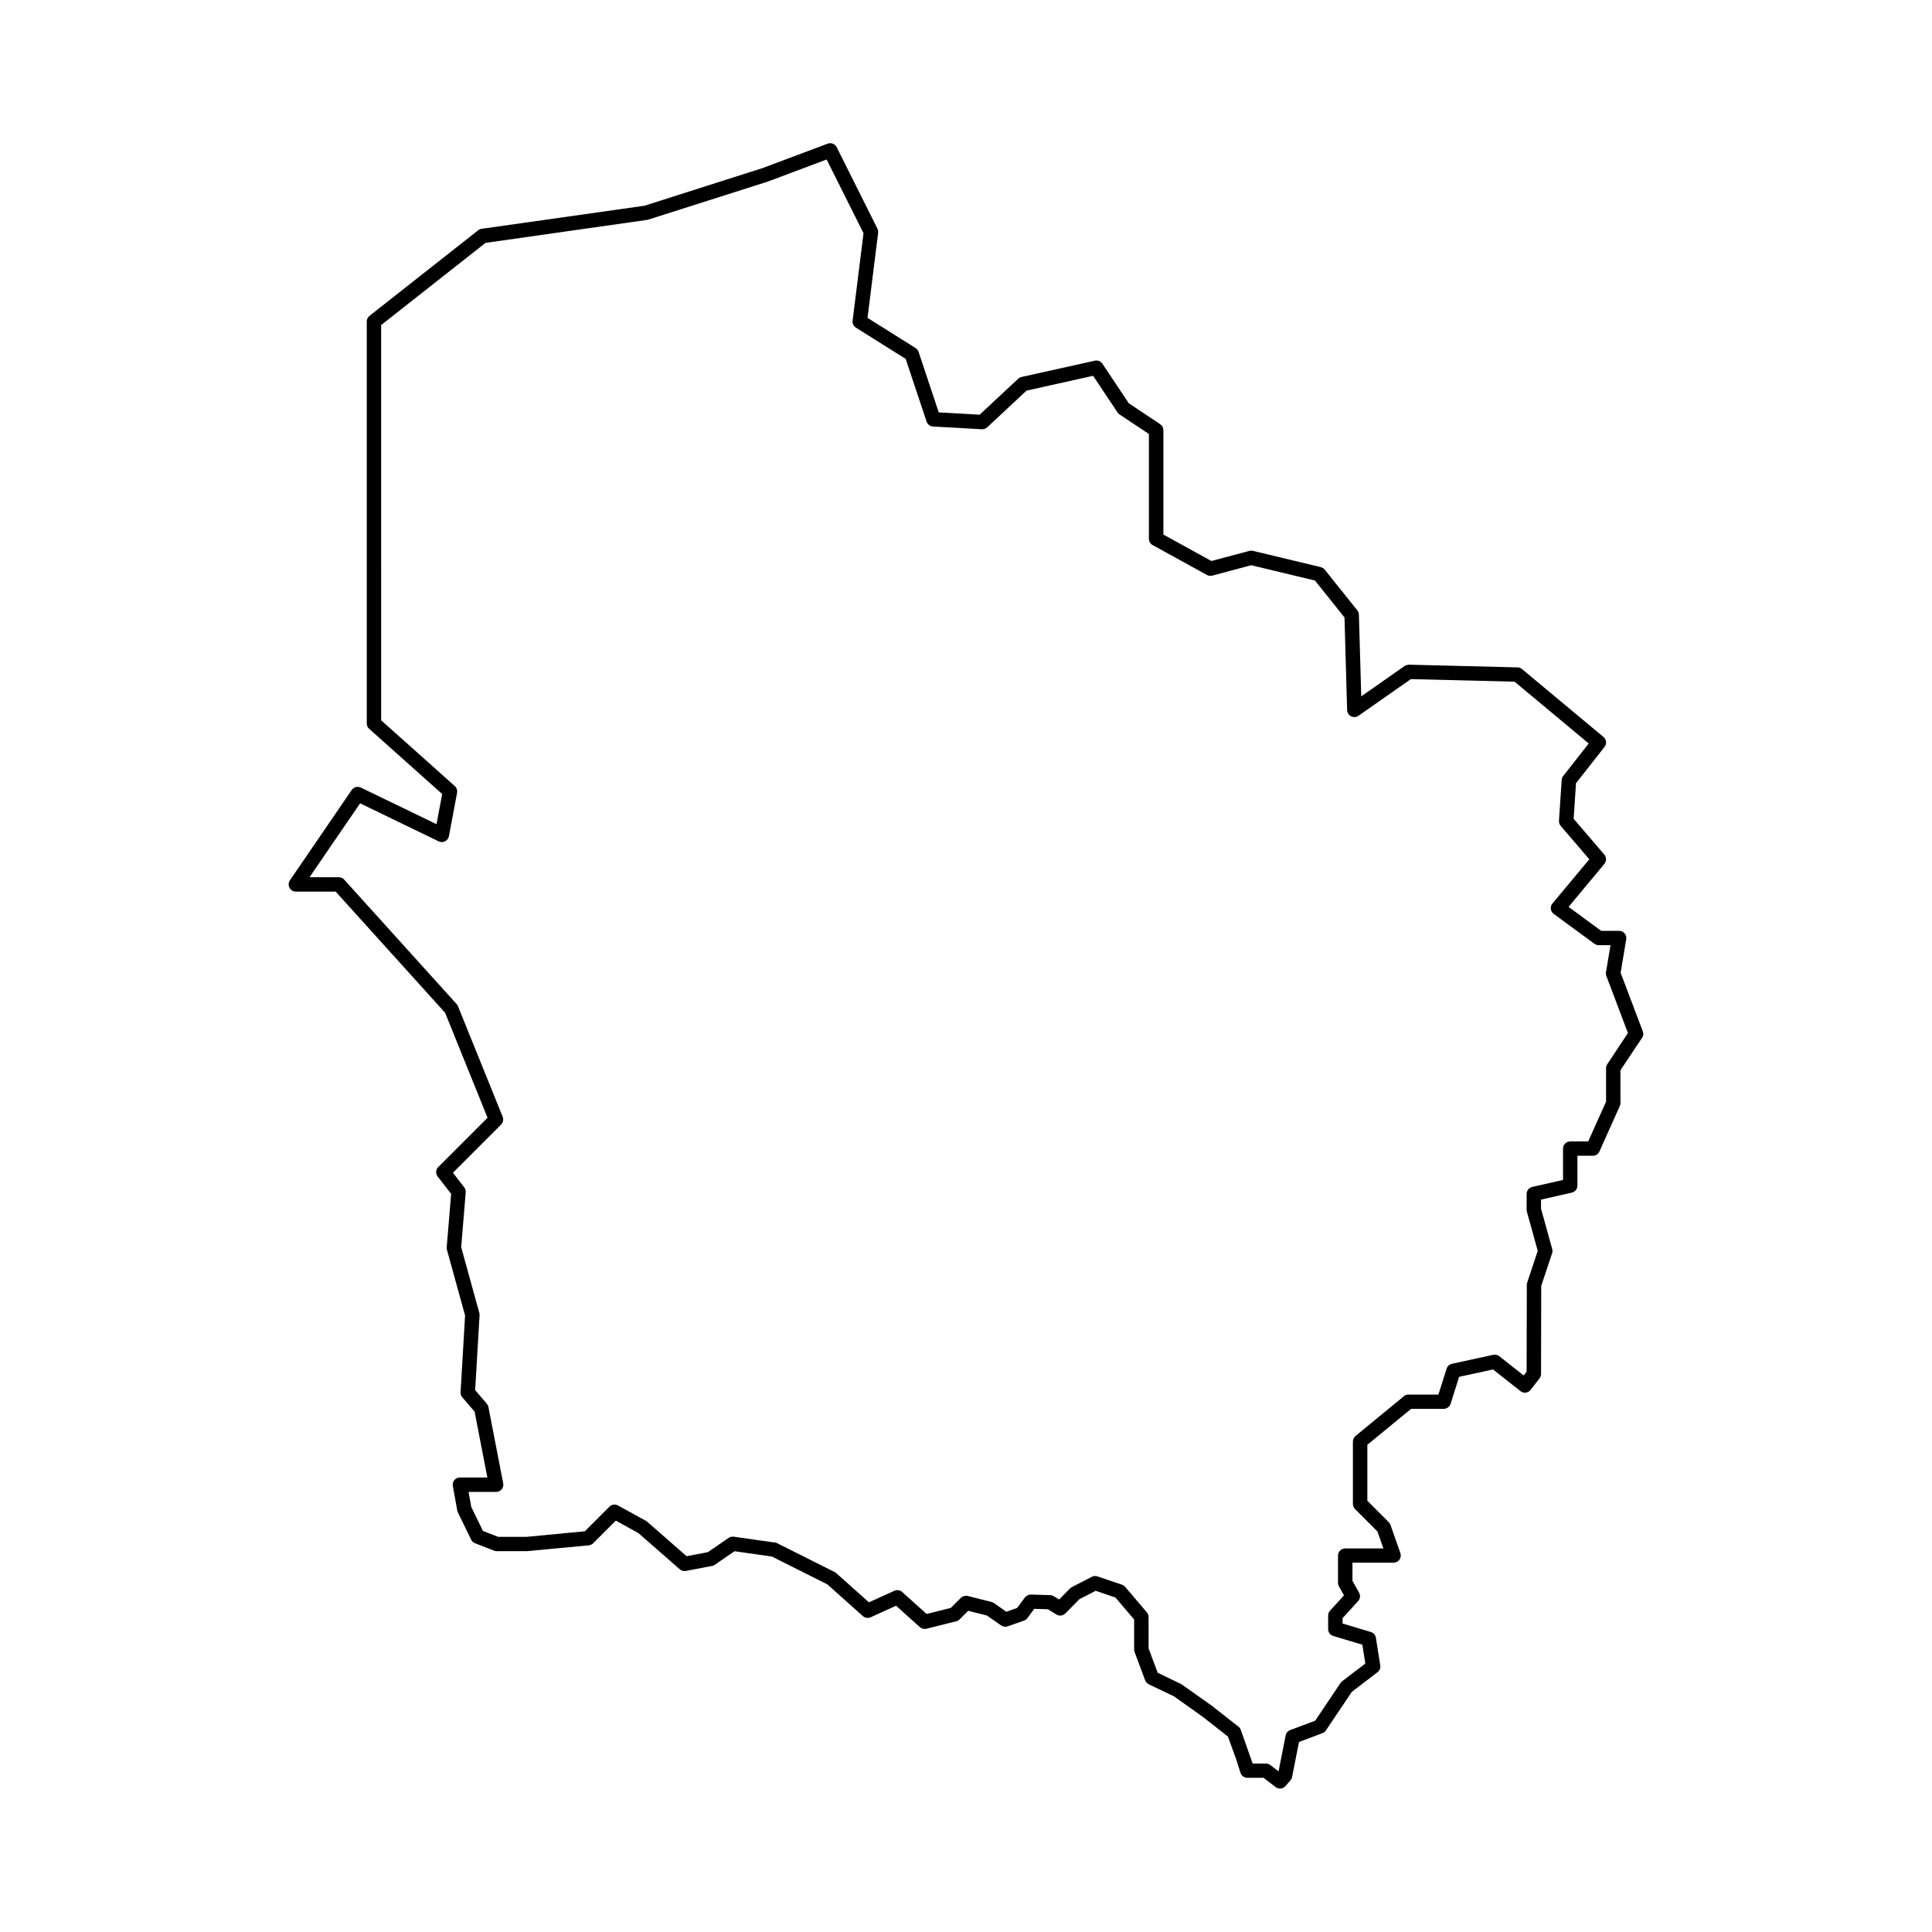
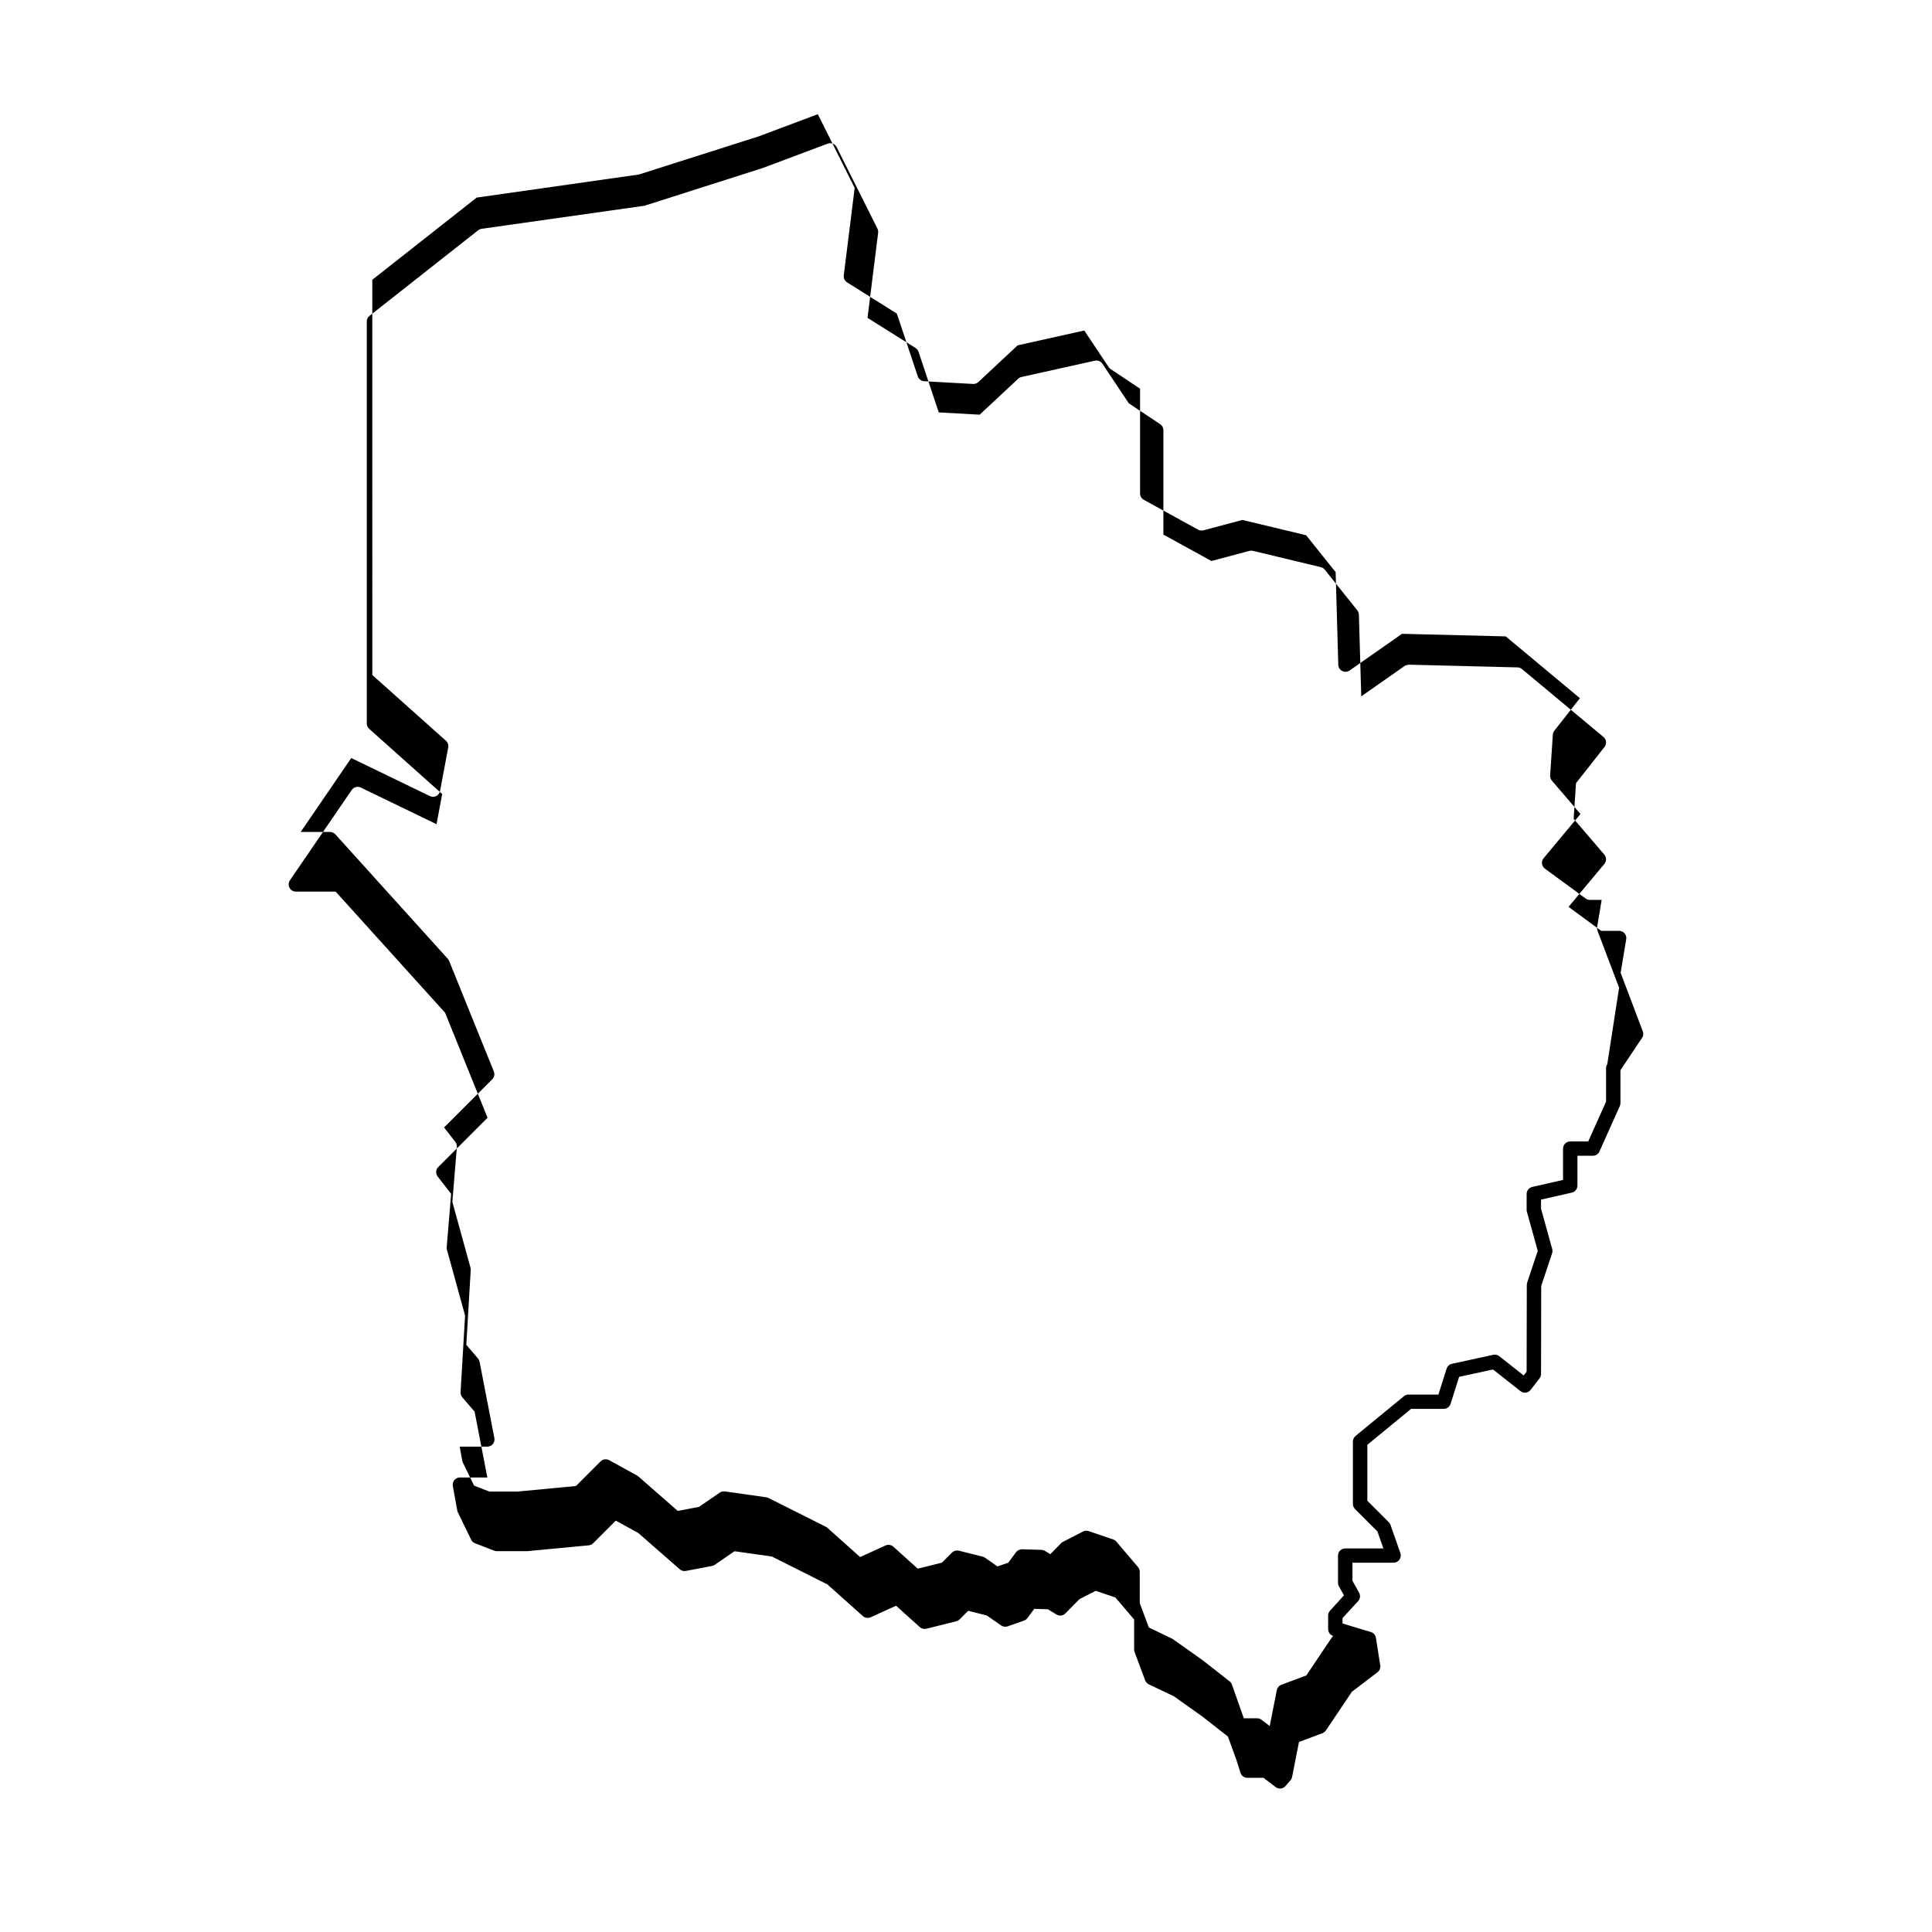
<svg xmlns="http://www.w3.org/2000/svg" fill="#000000" width="800px" height="800px" version="1.1" viewBox="144 144 512 512">
-   <path d="m579.37 417.35-5.883-15.547 1.48-8.898c0.098-0.555-0.066-1.117-0.422-1.547-0.367-0.43-0.898-0.676-1.461-0.676h-4.746l-8.656-6.348 9.492-11.391c0.598-0.715 0.59-1.758-0.016-2.469l-8.125-9.488 0.625-9.43 7.559-9.613c0.641-0.812 0.516-1.984-0.281-2.644l-21.594-17.992c-0.332-0.277-0.746-0.434-1.176-0.441l-28.789-0.719c-0.422 0.051-0.816 0.109-1.145 0.348l-11.488 8.047-0.621-21.648c-0.012-0.414-0.16-0.816-0.418-1.137l-8.637-10.797c-0.266-0.332-0.637-0.562-1.043-0.664l-17.992-4.316c-0.316-0.074-0.641-0.07-0.941 0.012l-10.051 2.68-12.73-7.004v-27.66c0-0.641-0.324-1.234-0.852-1.594l-8.324-5.543-6.984-10.48c-0.438-0.656-1.234-0.988-2.004-0.805l-19.434 4.316c-0.332 0.074-0.641 0.238-0.887 0.469l-10.207 9.523-10.844-0.605-5.344-16.043c-0.141-0.418-0.422-0.781-0.801-1.02l-12.73-7.992 2.816-22.547c0.051-0.371-0.02-0.754-0.188-1.09l-10.801-21.594c-0.434-0.875-1.461-1.273-2.383-0.934l-17.18 6.445-31.355 10.004-43.18 6.117c-0.332 0.051-0.648 0.18-0.918 0.395l-28.789 22.672c-0.457 0.363-0.727 0.918-0.727 1.5v106.52c0 0.543 0.23 1.062 0.641 1.426l19.348 17.277-1.5 7.992-20.062-9.703c-0.855-0.406-1.867-0.141-2.414 0.641l-16.379 23.941c-0.398 0.586-0.438 1.344-0.109 1.969 0.332 0.625 0.984 1.02 1.691 1.02h10.539l29.008 32.109 11.246 27.82-13.059 13.055c-0.684 0.68-0.75 1.762-0.156 2.523l3.566 4.594-1.176 14.137c-0.02 0.223 0 0.449 0.059 0.664l4.812 17.441-1.195 20.309c-0.031 0.492 0.137 0.984 0.453 1.355l3.269 3.812 3.375 17.441h-7.269c-0.57 0-1.102 0.25-1.465 0.684-0.363 0.434-0.516 1.008-0.414 1.562l1.168 6.484c0.031 0.172 0.086 0.336 0.16 0.5l3.531 7.269c0.211 0.434 0.578 0.77 1.031 0.941l5.074 1.965c0.223 0.086 0.453 0.133 0.691 0.133l8.035-0.004 16.328-1.547c0.441-0.047 0.855-0.238 1.176-0.555l5.992-5.992 5.977 3.289 10.973 9.602c0.438 0.387 1.031 0.555 1.617 0.438l6.934-1.32c0.258-0.051 0.508-0.152 0.727-0.301l5.231-3.598 9.91 1.406 14.699 7.379 9.41 8.402c0.562 0.5 1.371 0.625 2.066 0.312l6.731-3.059 6.293 5.668c0.48 0.418 1.113 0.578 1.742 0.434l7.918-1.98c0.336-0.086 0.645-0.258 0.887-0.504l2.266-2.273 4.934 1.238 3.812 2.648c0.5 0.352 1.137 0.43 1.723 0.238l4.332-1.523c0.363-0.125 0.676-0.359 0.902-0.672l1.809-2.445 3.613 0.109 2.281 1.391c0.75 0.469 1.727 0.348 2.359-0.293l3.719-3.773 4.316-2.215 5.231 1.777 4.953 5.82v7.957c0 0.227 0.039 0.453 0.121 0.672l2.797 7.496c0.172 0.465 0.52 0.84 0.961 1.055l6.695 3.199 7.609 5.414 6.672 5.231 2.266 6.246 1.066 3.356c0.25 0.797 0.988 1.336 1.824 1.336h4.281l3.203 2.453c0.348 0.266 0.754 0.395 1.16 0.395 0.535 0 1.062-0.223 1.438-0.656l1.328-1.523c0.223-0.25 0.371-0.559 0.438-0.887l1.832-9.281 6.203-2.328c0.371-0.137 0.691-0.395 0.918-0.719l6.879-10.238 6.805-5.199c0.555-0.422 0.836-1.125 0.727-1.82l-1.152-7.305c-0.117-0.727-0.637-1.32-1.34-1.531l-7.5-2.254v-1.426l4.125-4.504c0.555-0.609 0.664-1.5 0.262-2.223l-1.762-3.168v-4.797h10.898c0.621 0 1.203-0.297 1.562-0.805 0.359-0.504 0.449-1.152 0.242-1.738l-2.613-7.457c-0.098-0.273-0.25-0.52-0.453-0.719l-5.688-5.691v-14.836l11.594-9.523h8.641c0.832 0 1.57-0.539 1.824-1.336l2.262-7.148 8.988-1.953 7.266 5.738c0.395 0.312 0.875 0.457 1.414 0.398 0.504-0.059 0.961-0.324 1.273-0.727l2.367-3.043c0.262-0.332 0.402-0.742 0.402-1.168l0.047-23.34 2.887-8.664c0.121-0.363 0.133-0.75 0.023-1.117l-2.961-10.691v-2.398l8.156-1.855c0.871-0.195 1.492-0.973 1.492-1.863v-7.906h4.086c0.754 0 1.438-0.438 1.742-1.133l5.402-12.047c0.109-0.242 0.168-0.516 0.168-0.781v-8.707l5.719-8.574c0.359-0.473 0.43-1.121 0.215-1.695zm-9.422 8.668c-0.207 0.312-0.324 0.684-0.324 1.059v8.871l-4.731 10.543h-4.762c-1.059 0-1.91 0.855-1.91 1.91v8.293l-8.156 1.855c-0.871 0.195-1.492 0.973-1.492 1.863v4.188c0 0.172 0.02 0.344 0.07 0.516l2.875 10.379-2.801 8.41c-0.066 0.195-0.098 0.398-0.098 0.598l-0.047 23-0.781 1.008-6.465-5.109c-0.449-0.352-1.023-0.484-1.594-0.367l-10.953 2.383c-0.672 0.145-1.211 0.641-1.414 1.289l-2.172 6.867h-7.926c-0.441 0-0.871 0.152-1.215 0.434l-12.82 10.531c-0.438 0.367-0.699 0.906-0.699 1.477v16.535c0 0.508 0.203 0.992 0.559 1.352l5.941 5.945 1.578 4.504h-10.113c-1.059 0-1.91 0.855-1.91 1.91v7.203c0 0.324 0.082 0.645 0.242 0.926l1.336 2.398-3.691 4.051c-0.324 0.352-0.504 0.816-0.504 1.289v3.594c0 0.84 0.555 1.586 1.359 1.828l7.707 2.312 0.789 4.992-6.152 4.699c-0.168 0.125-0.312 0.281-0.422 0.453l-6.707 9.992-6.629 2.484c-0.621 0.23-1.074 0.77-1.203 1.422l-1.879 9.516-2.176-1.664c-0.332-0.25-0.742-0.395-1.16-0.395l-3.527 0.004-3.148-8.934c-0.121-0.336-0.336-0.629-0.613-0.852l-7.168-5.621-7.961-5.633-6.281-3.031-2.41-6.449v-8.312c0-0.453-0.16-0.891-0.453-1.238l-5.75-6.758c-0.223-0.262-0.516-0.457-0.84-0.57l-6.5-2.211c-0.5-0.168-1.027-0.133-1.492 0.109l-5.309 2.731c-0.18 0.098-0.348 0.211-0.488 0.359l-2.871 2.918-1.422-0.867c-0.281-0.172-0.605-0.266-0.934-0.281l-5.125-0.156c-0.648 0.035-1.219 0.273-1.598 0.777l-2.051 2.777-2.863 1.004-3.289-2.305c-0.188-0.137-0.398-0.23-0.625-0.289l-6.324-1.586c-0.648-0.152-1.34 0.031-1.82 0.504l-2.66 2.66-6.418 1.602-6.469-5.828c-0.57-0.508-1.379-0.629-2.07-0.316l-6.734 3.062-8.672-7.742c-0.125-0.109-0.266-0.207-0.414-0.281l-15.203-7.633c-0.188-0.09-0.383-0.152-0.59-0.18l-10.957-1.559c-0.469-0.047-0.953 0.051-1.352 0.316l-5.512 3.789-5.629 1.066-10.422-9.125c-0.105-0.098-0.215-0.172-0.336-0.238l-7.418-4.082c-0.754-0.402-1.676-0.281-2.273 0.324l-6.519 6.519-15.461 1.473h-7.5l-4.039-1.566-3.094-6.359-0.715-3.977h7.301c0.57 0 1.113-0.25 1.477-0.695 0.363-0.438 0.516-1.02 0.402-1.578l-3.914-20.211c-0.066-0.328-0.211-0.629-0.422-0.883l-3.098-3.606 1.168-19.855c0.012-0.207-0.012-0.418-0.066-0.621l-4.805-17.418 1.203-14.539c0.039-0.48-0.102-0.953-0.398-1.328l-2.992-3.856 12.762-12.762c0.539-0.539 0.711-1.355 0.422-2.066l-11.844-29.301c-0.086-0.207-0.207-0.398-0.352-0.562l-29.805-32.988c-0.363-0.402-0.875-0.629-1.422-0.629h-7.766l13.406-19.594 20.828 10.082c0.535 0.262 1.16 0.258 1.691-0.016 0.527-0.266 0.906-0.77 1.02-1.355l2.156-11.512c0.121-0.656-0.105-1.336-0.605-1.777l-19.512-17.422-0.004-104.74 27.66-21.781 42.98-6.117 31.762-10.105 15.66-5.875 9.773 19.531-2.891 23.18c-0.098 0.734 0.25 1.461 0.883 1.855l13.18 8.273 5.543 16.621c0.25 0.742 0.926 1.258 1.707 1.305l12.953 0.719c0.516 0.023 1.027-0.16 1.406-0.516l10.414-9.719 17.648-3.926 6.469 9.703c0.141 0.207 0.324 0.395 0.527 0.527l7.789 5.188v27.766c0 0.699 0.383 1.34 0.988 1.676l14.395 7.918c0.422 0.238 0.938 0.293 1.414 0.172l10.328-2.754 16.883 4.055 7.824 9.785 0.699 24.551c0.02 0.699 0.422 1.336 1.055 1.648 0.629 0.316 1.375 0.266 1.953-0.141l13.879-9.719 27.492 0.684 19.652 16.379-6.769 8.613c-0.238 0.301-0.379 0.672-0.402 1.055l-0.715 10.797c-0.035 0.5 0.133 0.988 0.453 1.371l7.586 8.855-9.766 11.707c-0.336 0.406-0.492 0.934-0.43 1.457 0.066 0.523 0.336 0.996 0.766 1.309l10.797 7.918c0.328 0.238 0.727 0.367 1.133 0.367h3.117l-1.199 7.18c-0.055 0.332-0.02 0.676 0.098 0.988l5.719 15.109z" />
+   <path d="m579.37 417.35-5.883-15.547 1.48-8.898c0.098-0.555-0.066-1.117-0.422-1.547-0.367-0.43-0.898-0.676-1.461-0.676h-4.746l-8.656-6.348 9.492-11.391c0.598-0.715 0.59-1.758-0.016-2.469l-8.125-9.488 0.625-9.43 7.559-9.613c0.641-0.812 0.516-1.984-0.281-2.644l-21.594-17.992c-0.332-0.277-0.746-0.434-1.176-0.441l-28.789-0.719c-0.422 0.051-0.816 0.109-1.145 0.348l-11.488 8.047-0.621-21.648c-0.012-0.414-0.16-0.816-0.418-1.137l-8.637-10.797c-0.266-0.332-0.637-0.562-1.043-0.664l-17.992-4.316c-0.316-0.074-0.641-0.07-0.941 0.012l-10.051 2.68-12.73-7.004v-27.66c0-0.641-0.324-1.234-0.852-1.594l-8.324-5.543-6.984-10.48c-0.438-0.656-1.234-0.988-2.004-0.805l-19.434 4.316c-0.332 0.074-0.641 0.238-0.887 0.469l-10.207 9.523-10.844-0.605-5.344-16.043c-0.141-0.418-0.422-0.781-0.801-1.02l-12.73-7.992 2.816-22.547c0.051-0.371-0.02-0.754-0.188-1.09l-10.801-21.594c-0.434-0.875-1.461-1.273-2.383-0.934l-17.18 6.445-31.355 10.004-43.18 6.117c-0.332 0.051-0.648 0.18-0.918 0.395l-28.789 22.672c-0.457 0.363-0.727 0.918-0.727 1.5v106.52c0 0.543 0.23 1.062 0.641 1.426l19.348 17.277-1.5 7.992-20.062-9.703c-0.855-0.406-1.867-0.141-2.414 0.641l-16.379 23.941c-0.398 0.586-0.438 1.344-0.109 1.969 0.332 0.625 0.984 1.02 1.691 1.02h10.539l29.008 32.109 11.246 27.82-13.059 13.055c-0.684 0.68-0.75 1.762-0.156 2.523l3.566 4.594-1.176 14.137c-0.02 0.223 0 0.449 0.059 0.664l4.812 17.441-1.195 20.309c-0.031 0.492 0.137 0.984 0.453 1.355l3.269 3.812 3.375 17.441h-7.269c-0.57 0-1.102 0.25-1.465 0.684-0.363 0.434-0.516 1.008-0.414 1.562l1.168 6.484c0.031 0.172 0.086 0.336 0.16 0.5l3.531 7.269c0.211 0.434 0.578 0.77 1.031 0.941l5.074 1.965c0.223 0.086 0.453 0.133 0.691 0.133l8.035-0.004 16.328-1.547c0.441-0.047 0.855-0.238 1.176-0.555l5.992-5.992 5.977 3.289 10.973 9.602c0.438 0.387 1.031 0.555 1.617 0.438l6.934-1.32c0.258-0.051 0.508-0.152 0.727-0.301l5.231-3.598 9.91 1.406 14.699 7.379 9.41 8.402c0.562 0.5 1.371 0.625 2.066 0.312l6.731-3.059 6.293 5.668c0.48 0.418 1.113 0.578 1.742 0.434l7.918-1.98c0.336-0.086 0.645-0.258 0.887-0.504l2.266-2.273 4.934 1.238 3.812 2.648c0.5 0.352 1.137 0.43 1.723 0.238l4.332-1.523c0.363-0.125 0.676-0.359 0.902-0.672l1.809-2.445 3.613 0.109 2.281 1.391c0.75 0.469 1.727 0.348 2.359-0.293l3.719-3.773 4.316-2.215 5.231 1.777 4.953 5.82v7.957c0 0.227 0.039 0.453 0.121 0.672l2.797 7.496c0.172 0.465 0.52 0.84 0.961 1.055l6.695 3.199 7.609 5.414 6.672 5.231 2.266 6.246 1.066 3.356c0.25 0.797 0.988 1.336 1.824 1.336h4.281l3.203 2.453c0.348 0.266 0.754 0.395 1.16 0.395 0.535 0 1.062-0.223 1.438-0.656l1.328-1.523c0.223-0.25 0.371-0.559 0.438-0.887l1.832-9.281 6.203-2.328c0.371-0.137 0.691-0.395 0.918-0.719l6.879-10.238 6.805-5.199c0.555-0.422 0.836-1.125 0.727-1.82l-1.152-7.305c-0.117-0.727-0.637-1.32-1.34-1.531l-7.5-2.254v-1.426l4.125-4.504c0.555-0.609 0.664-1.5 0.262-2.223l-1.762-3.168v-4.797h10.898c0.621 0 1.203-0.297 1.562-0.805 0.359-0.504 0.449-1.152 0.242-1.738l-2.613-7.457c-0.098-0.273-0.25-0.52-0.453-0.719l-5.688-5.691v-14.836l11.594-9.523h8.641c0.832 0 1.57-0.539 1.824-1.336l2.262-7.148 8.988-1.953 7.266 5.738c0.395 0.312 0.875 0.457 1.414 0.398 0.504-0.059 0.961-0.324 1.273-0.727l2.367-3.043c0.262-0.332 0.402-0.742 0.402-1.168l0.047-23.34 2.887-8.664c0.121-0.363 0.133-0.75 0.023-1.117l-2.961-10.691v-2.398l8.156-1.855c0.871-0.195 1.492-0.973 1.492-1.863v-7.906h4.086c0.754 0 1.438-0.438 1.742-1.133l5.402-12.047c0.109-0.242 0.168-0.516 0.168-0.781v-8.707l5.719-8.574c0.359-0.473 0.43-1.121 0.215-1.695zm-9.422 8.668c-0.207 0.312-0.324 0.684-0.324 1.059v8.871l-4.731 10.543h-4.762c-1.059 0-1.91 0.855-1.91 1.91v8.293l-8.156 1.855c-0.871 0.195-1.492 0.973-1.492 1.863v4.188c0 0.172 0.02 0.344 0.07 0.516l2.875 10.379-2.801 8.41c-0.066 0.195-0.098 0.398-0.098 0.598l-0.047 23-0.781 1.008-6.465-5.109c-0.449-0.352-1.023-0.484-1.594-0.367l-10.953 2.383c-0.672 0.145-1.211 0.641-1.414 1.289l-2.172 6.867h-7.926c-0.441 0-0.871 0.152-1.215 0.434l-12.82 10.531c-0.438 0.367-0.699 0.906-0.699 1.477v16.535c0 0.508 0.203 0.992 0.559 1.352l5.941 5.945 1.578 4.504h-10.113c-1.059 0-1.91 0.855-1.91 1.91v7.203c0 0.324 0.082 0.645 0.242 0.926l1.336 2.398-3.691 4.051c-0.324 0.352-0.504 0.816-0.504 1.289v3.594c0 0.84 0.555 1.586 1.359 1.828c-0.168 0.125-0.312 0.281-0.422 0.453l-6.707 9.992-6.629 2.484c-0.621 0.23-1.074 0.77-1.203 1.422l-1.879 9.516-2.176-1.664c-0.332-0.25-0.742-0.395-1.16-0.395l-3.527 0.004-3.148-8.934c-0.121-0.336-0.336-0.629-0.613-0.852l-7.168-5.621-7.961-5.633-6.281-3.031-2.41-6.449v-8.312c0-0.453-0.16-0.891-0.453-1.238l-5.75-6.758c-0.223-0.262-0.516-0.457-0.84-0.57l-6.5-2.211c-0.5-0.168-1.027-0.133-1.492 0.109l-5.309 2.731c-0.18 0.098-0.348 0.211-0.488 0.359l-2.871 2.918-1.422-0.867c-0.281-0.172-0.605-0.266-0.934-0.281l-5.125-0.156c-0.648 0.035-1.219 0.273-1.598 0.777l-2.051 2.777-2.863 1.004-3.289-2.305c-0.188-0.137-0.398-0.23-0.625-0.289l-6.324-1.586c-0.648-0.152-1.34 0.031-1.82 0.504l-2.66 2.66-6.418 1.602-6.469-5.828c-0.57-0.508-1.379-0.629-2.07-0.316l-6.734 3.062-8.672-7.742c-0.125-0.109-0.266-0.207-0.414-0.281l-15.203-7.633c-0.188-0.09-0.383-0.152-0.59-0.18l-10.957-1.559c-0.469-0.047-0.953 0.051-1.352 0.316l-5.512 3.789-5.629 1.066-10.422-9.125c-0.105-0.098-0.215-0.172-0.336-0.238l-7.418-4.082c-0.754-0.402-1.676-0.281-2.273 0.324l-6.519 6.519-15.461 1.473h-7.5l-4.039-1.566-3.094-6.359-0.715-3.977h7.301c0.57 0 1.113-0.25 1.477-0.695 0.363-0.438 0.516-1.02 0.402-1.578l-3.914-20.211c-0.066-0.328-0.211-0.629-0.422-0.883l-3.098-3.606 1.168-19.855c0.012-0.207-0.012-0.418-0.066-0.621l-4.805-17.418 1.203-14.539c0.039-0.48-0.102-0.953-0.398-1.328l-2.992-3.856 12.762-12.762c0.539-0.539 0.711-1.355 0.422-2.066l-11.844-29.301c-0.086-0.207-0.207-0.398-0.352-0.562l-29.805-32.988c-0.363-0.402-0.875-0.629-1.422-0.629h-7.766l13.406-19.594 20.828 10.082c0.535 0.262 1.16 0.258 1.691-0.016 0.527-0.266 0.906-0.77 1.02-1.355l2.156-11.512c0.121-0.656-0.105-1.336-0.605-1.777l-19.512-17.422-0.004-104.74 27.66-21.781 42.98-6.117 31.762-10.105 15.66-5.875 9.773 19.531-2.891 23.18c-0.098 0.734 0.25 1.461 0.883 1.855l13.18 8.273 5.543 16.621c0.25 0.742 0.926 1.258 1.707 1.305l12.953 0.719c0.516 0.023 1.027-0.16 1.406-0.516l10.414-9.719 17.648-3.926 6.469 9.703c0.141 0.207 0.324 0.395 0.527 0.527l7.789 5.188v27.766c0 0.699 0.383 1.34 0.988 1.676l14.395 7.918c0.422 0.238 0.938 0.293 1.414 0.172l10.328-2.754 16.883 4.055 7.824 9.785 0.699 24.551c0.02 0.699 0.422 1.336 1.055 1.648 0.629 0.316 1.375 0.266 1.953-0.141l13.879-9.719 27.492 0.684 19.652 16.379-6.769 8.613c-0.238 0.301-0.379 0.672-0.402 1.055l-0.715 10.797c-0.035 0.5 0.133 0.988 0.453 1.371l7.586 8.855-9.766 11.707c-0.336 0.406-0.492 0.934-0.43 1.457 0.066 0.523 0.336 0.996 0.766 1.309l10.797 7.918c0.328 0.238 0.727 0.367 1.133 0.367h3.117l-1.199 7.18c-0.055 0.332-0.02 0.676 0.098 0.988l5.719 15.109z" />
</svg>